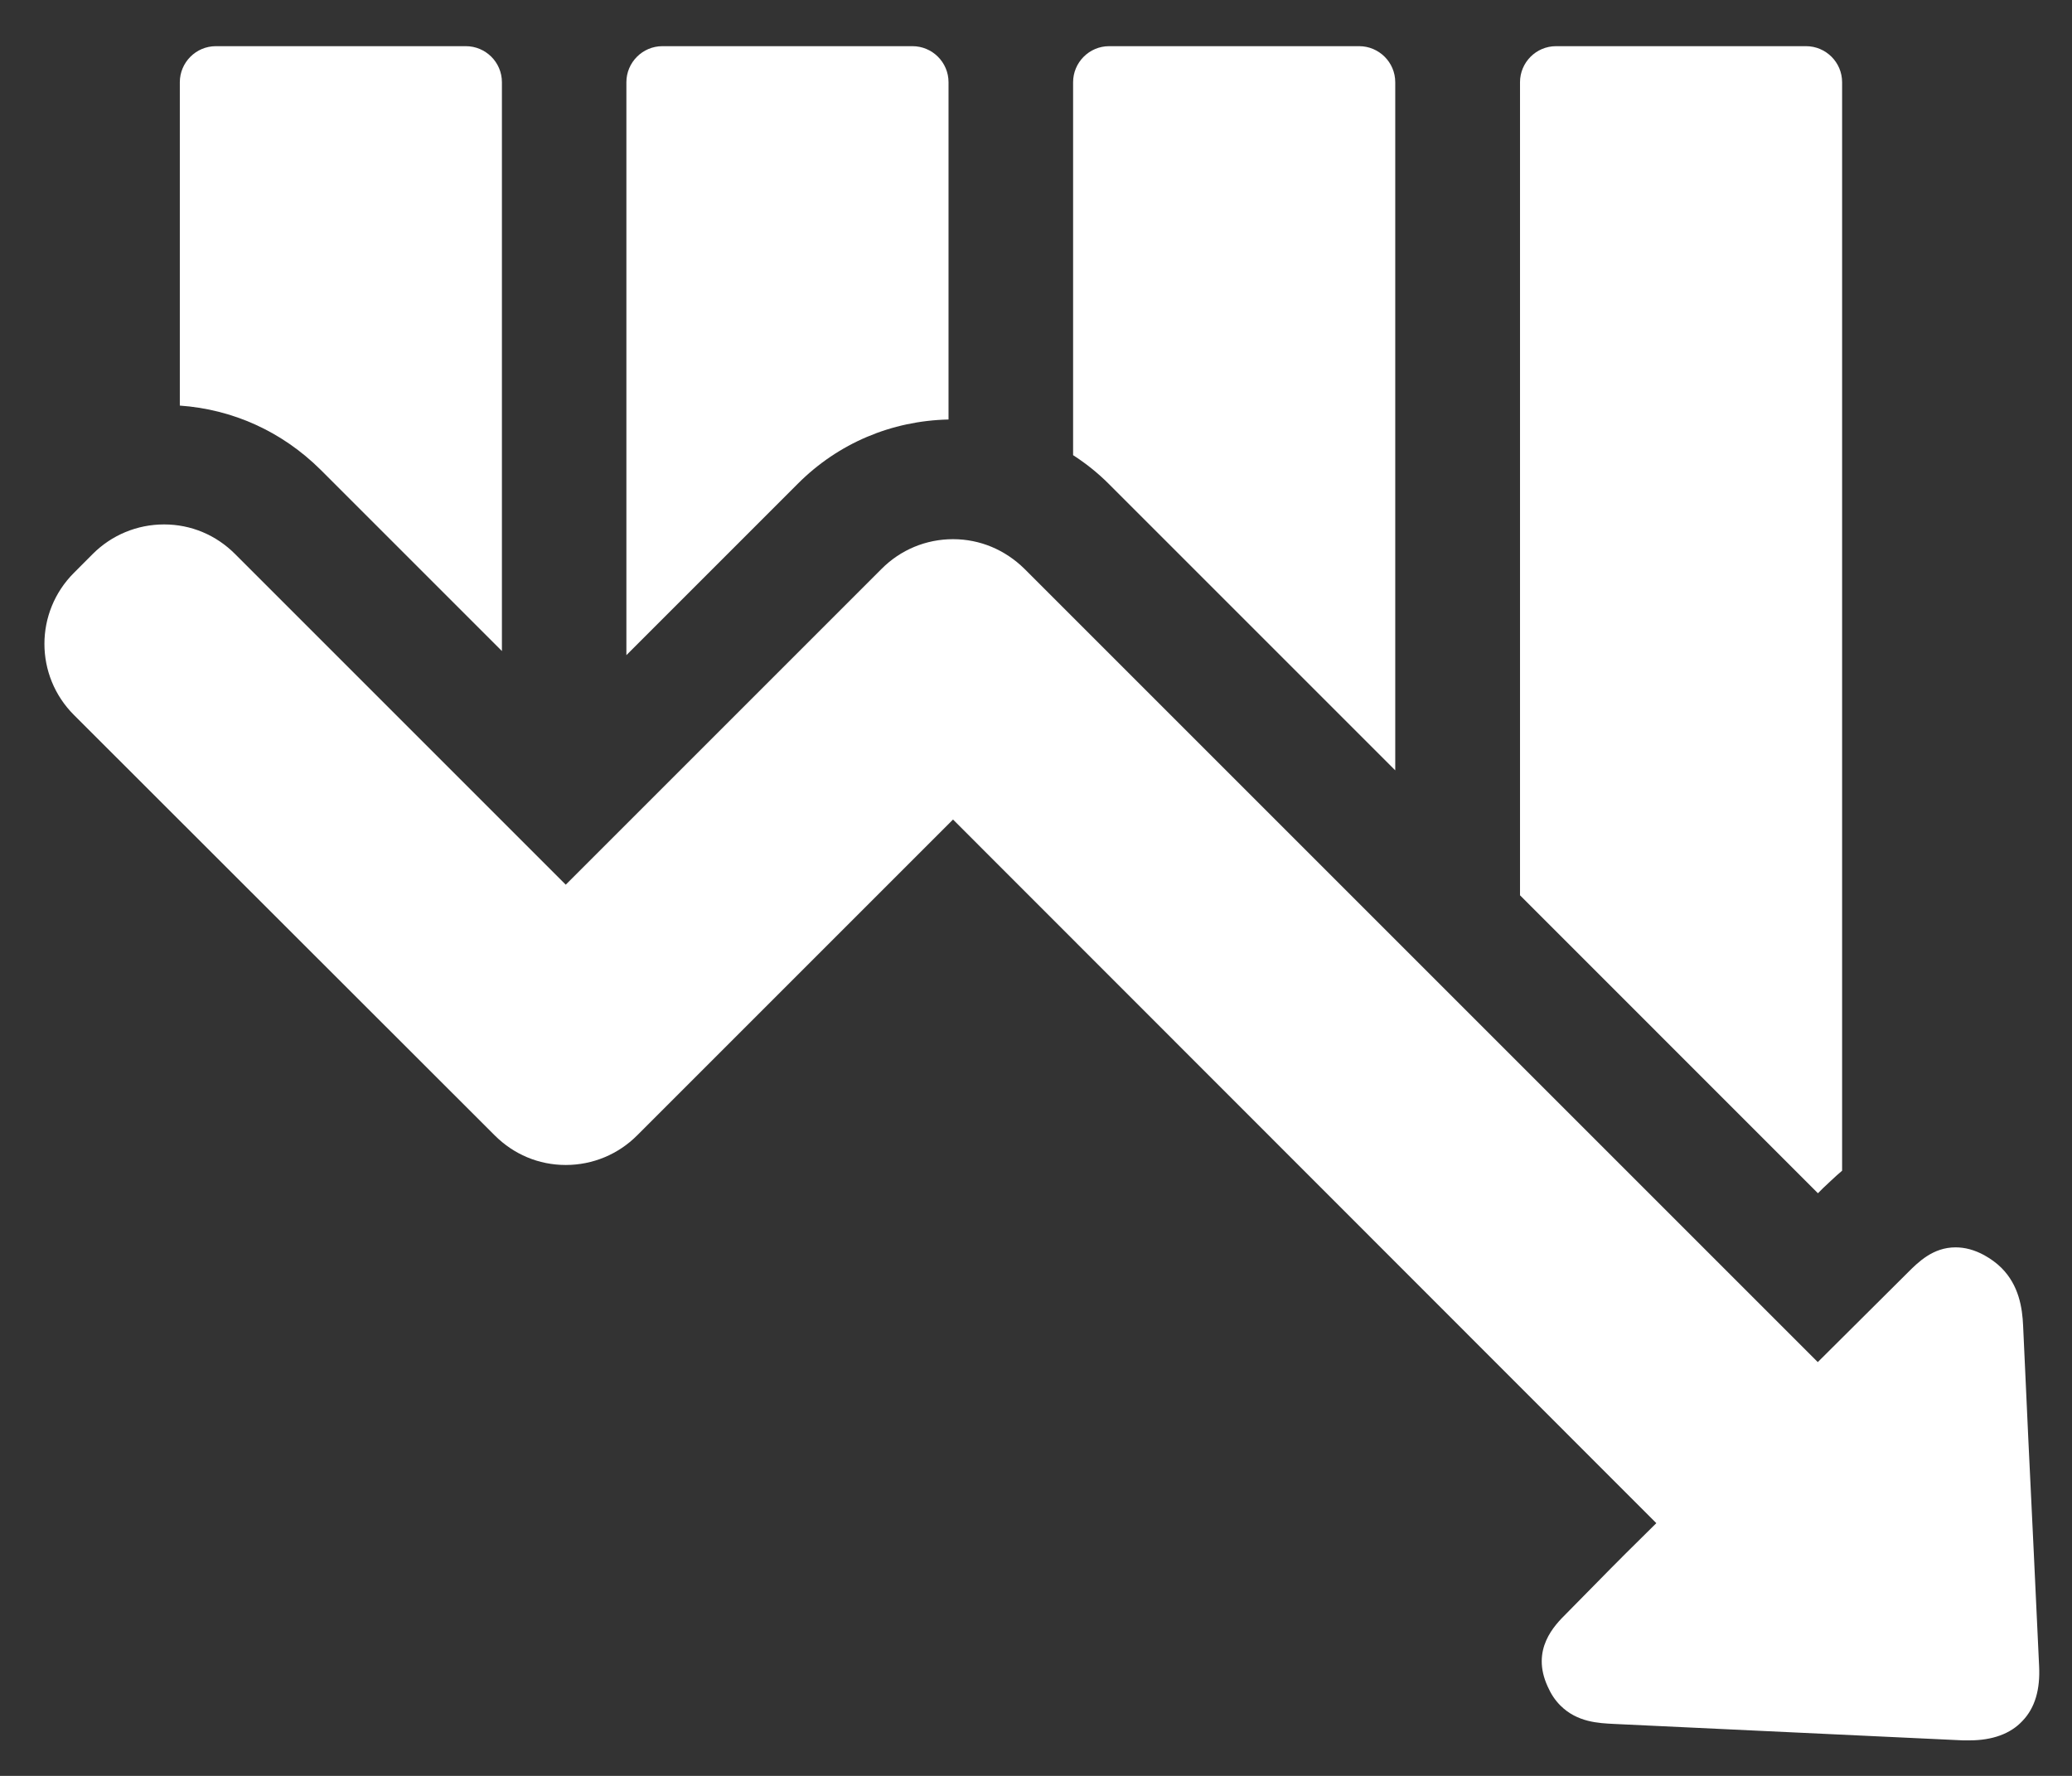
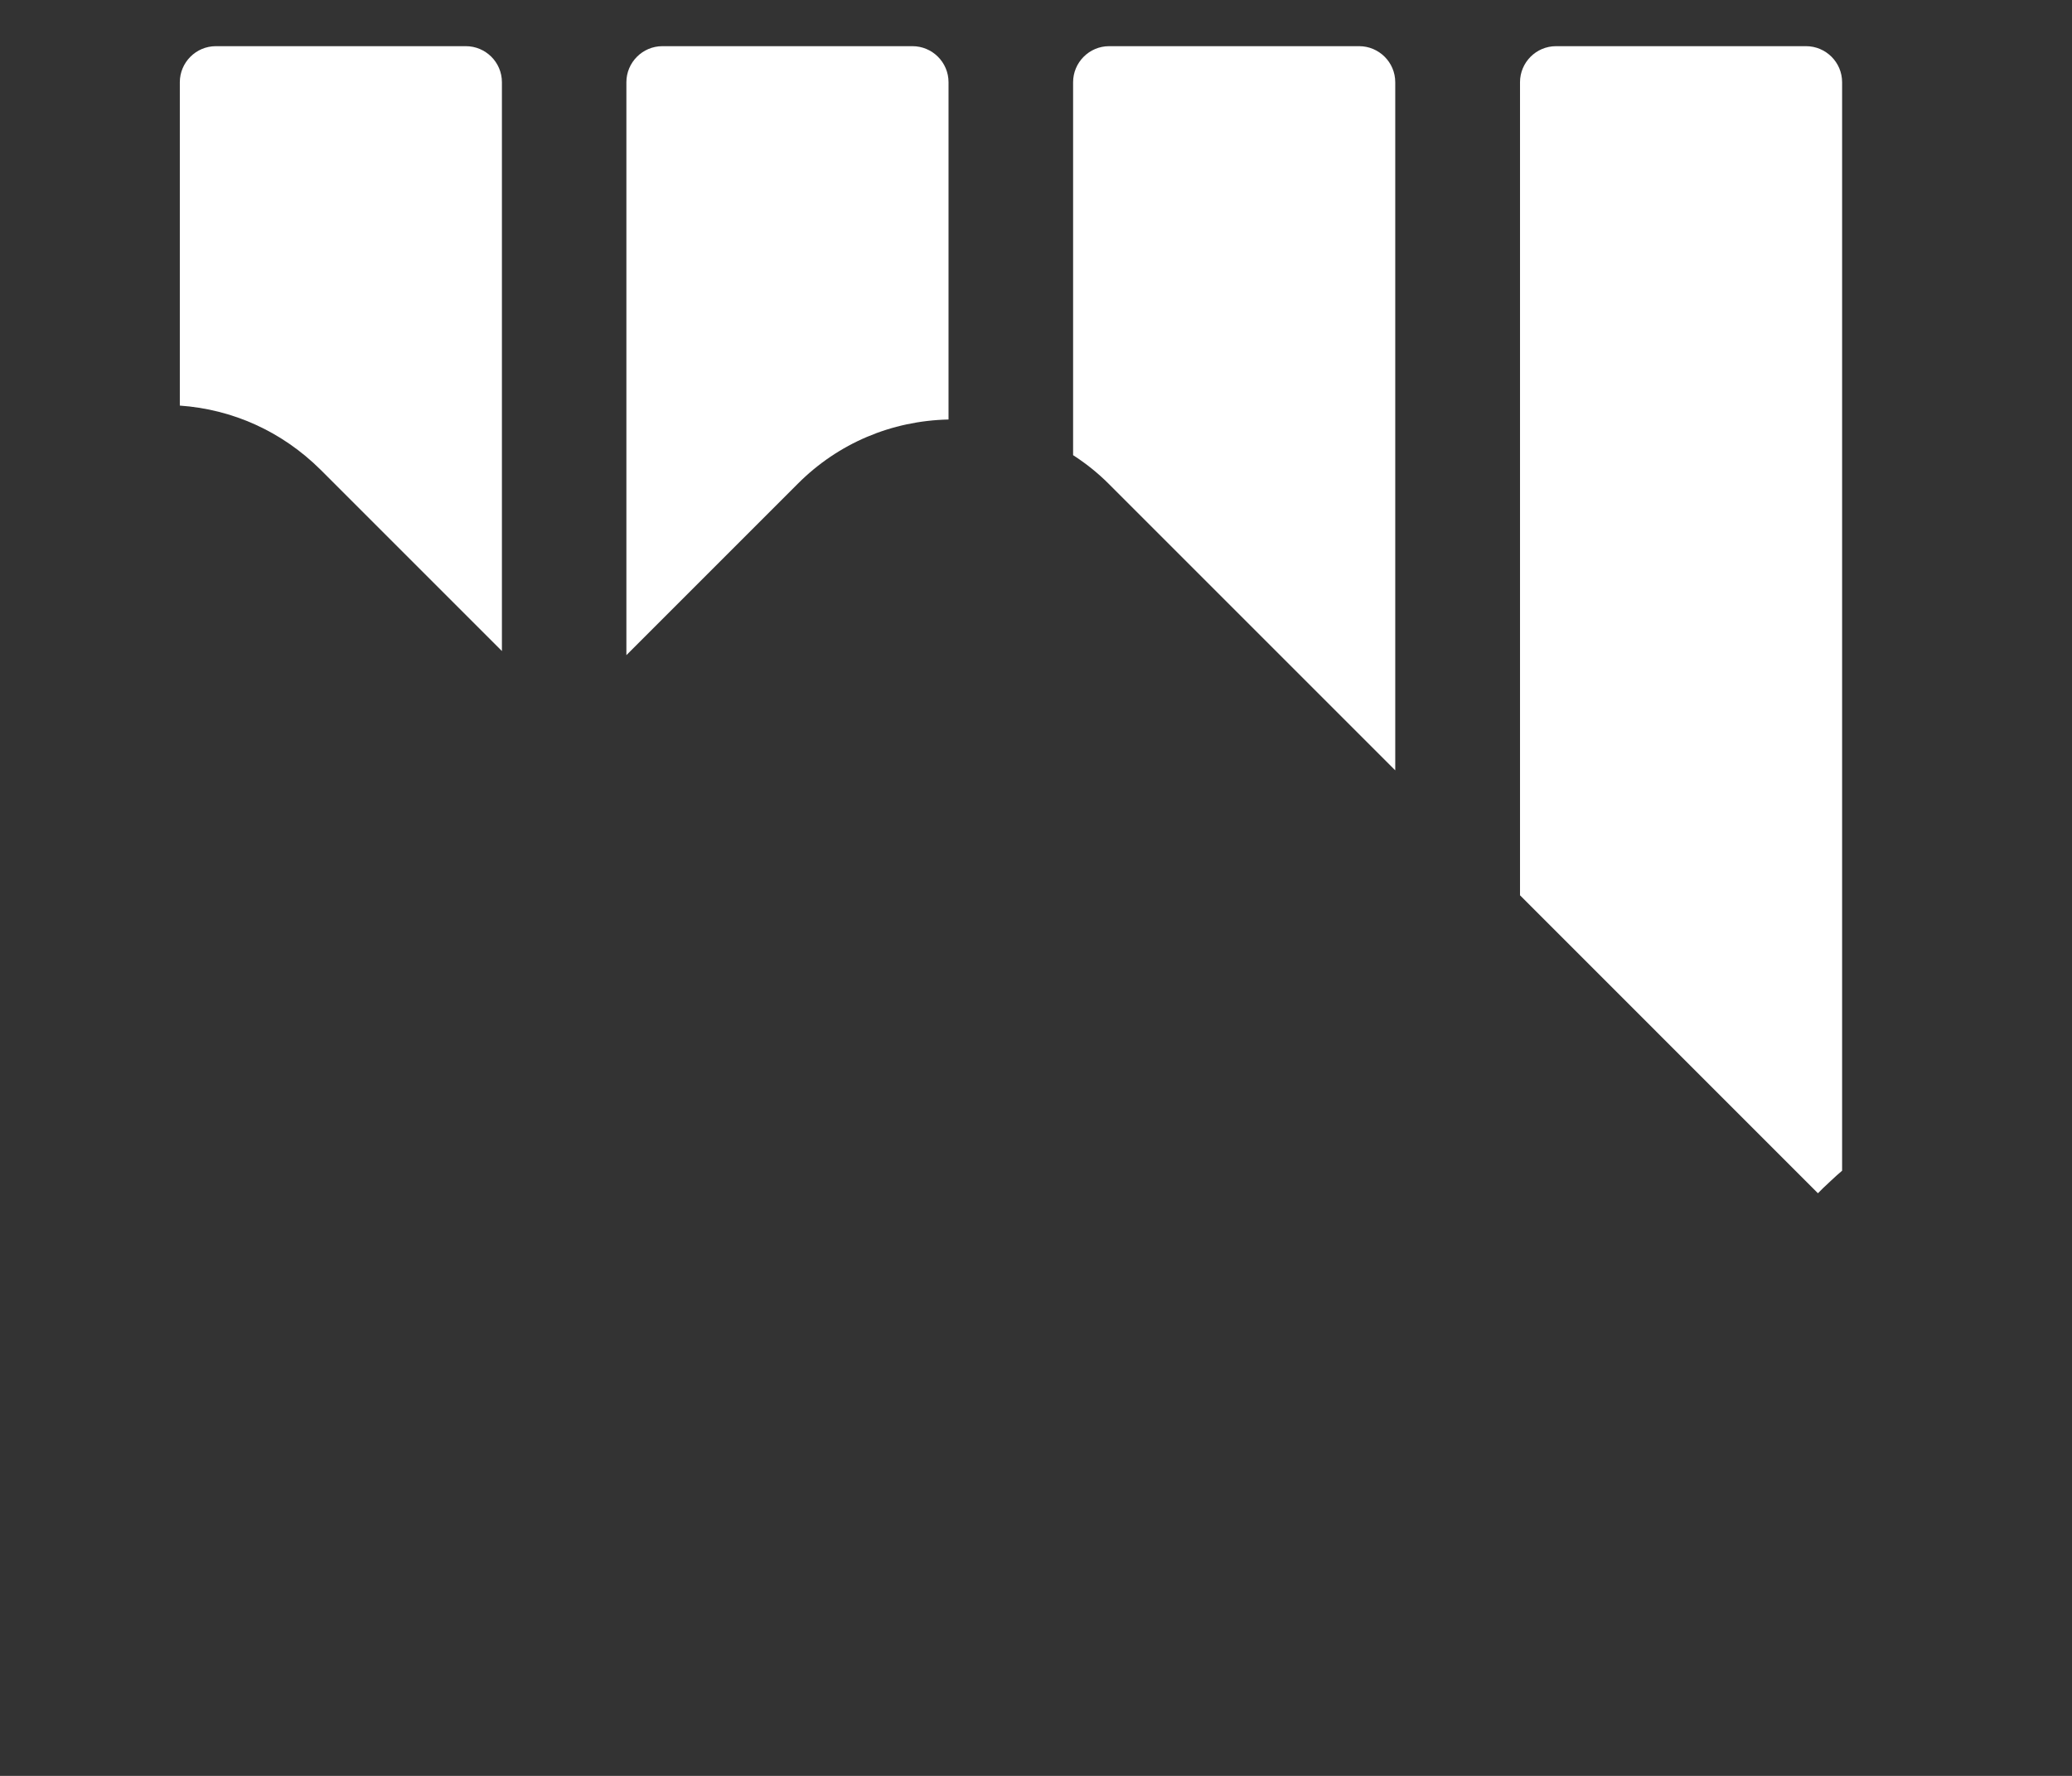
<svg xmlns="http://www.w3.org/2000/svg" width="42" height="36" viewBox="0 0 42 36" fill="none">
  <rect x="0" y="0" width="42" height="36" fill="#333333" stroke="none" />
  <path d="M3.645 8.222V1.667C3.645 1.269 3.969 0.936 4.376 0.936H9.443C9.842 0.936 10.174 1.26 10.174 1.667V13.198L6.494 9.518C5.713 8.745 4.716 8.297 3.645 8.222Z" fill="white" />
  <path d="M12.697 13.281V1.667C12.697 1.269 13.021 0.936 13.428 0.936H18.496C18.895 0.936 19.227 1.26 19.227 1.667V8.504C18.072 8.529 16.992 8.986 16.178 9.8L12.697 13.281Z" fill="white" />
  <path d="M21.752 9.227V1.667C21.752 1.269 22.076 0.936 22.483 0.936H27.551C27.949 0.936 28.282 1.26 28.282 1.667V15.616L22.475 9.809C22.25 9.584 22.009 9.393 21.752 9.227Z" fill="white" />
  <path d="M36.85 24.189L30.811 18.149V1.667C30.811 1.269 31.134 0.936 31.542 0.936H36.609C37.008 0.936 37.34 1.26 37.34 1.667V23.732C37.174 23.873 37.05 23.998 36.958 24.081L36.85 24.189Z" fill="white" />
-   <path d="M40.993 34.889C40.752 35.147 40.386 35.28 39.921 35.28C39.88 35.28 39.83 35.28 39.788 35.28C37.429 35.172 35.078 35.056 32.718 34.947C32.403 34.931 31.971 34.914 31.63 34.574C31.522 34.466 31.439 34.341 31.373 34.191C31.024 33.435 31.514 32.945 31.747 32.713L32.336 32.115C32.743 31.699 33.159 31.284 33.574 30.877L19.318 16.613L12.913 23.018C12.531 23.4 12.016 23.616 11.468 23.616C10.919 23.616 10.413 23.4 10.03 23.018L1.499 14.494C0.701 13.697 0.701 12.409 1.499 11.612L1.881 11.229C2.263 10.847 2.778 10.631 3.326 10.631C3.875 10.631 4.381 10.847 4.763 11.229L11.468 17.934L17.873 11.529C18.255 11.146 18.77 10.93 19.318 10.93C19.867 10.93 20.373 11.146 20.764 11.529L36.847 27.612L38.667 25.801C38.883 25.585 39.182 25.286 39.639 25.286C39.83 25.286 40.021 25.336 40.22 25.444C40.353 25.518 40.469 25.602 40.569 25.701C40.926 26.058 40.993 26.515 41.009 26.873C41.076 28.401 41.151 29.93 41.225 31.467L41.333 33.768C41.358 34.25 41.25 34.623 40.993 34.889Z" fill="white" />
</svg>